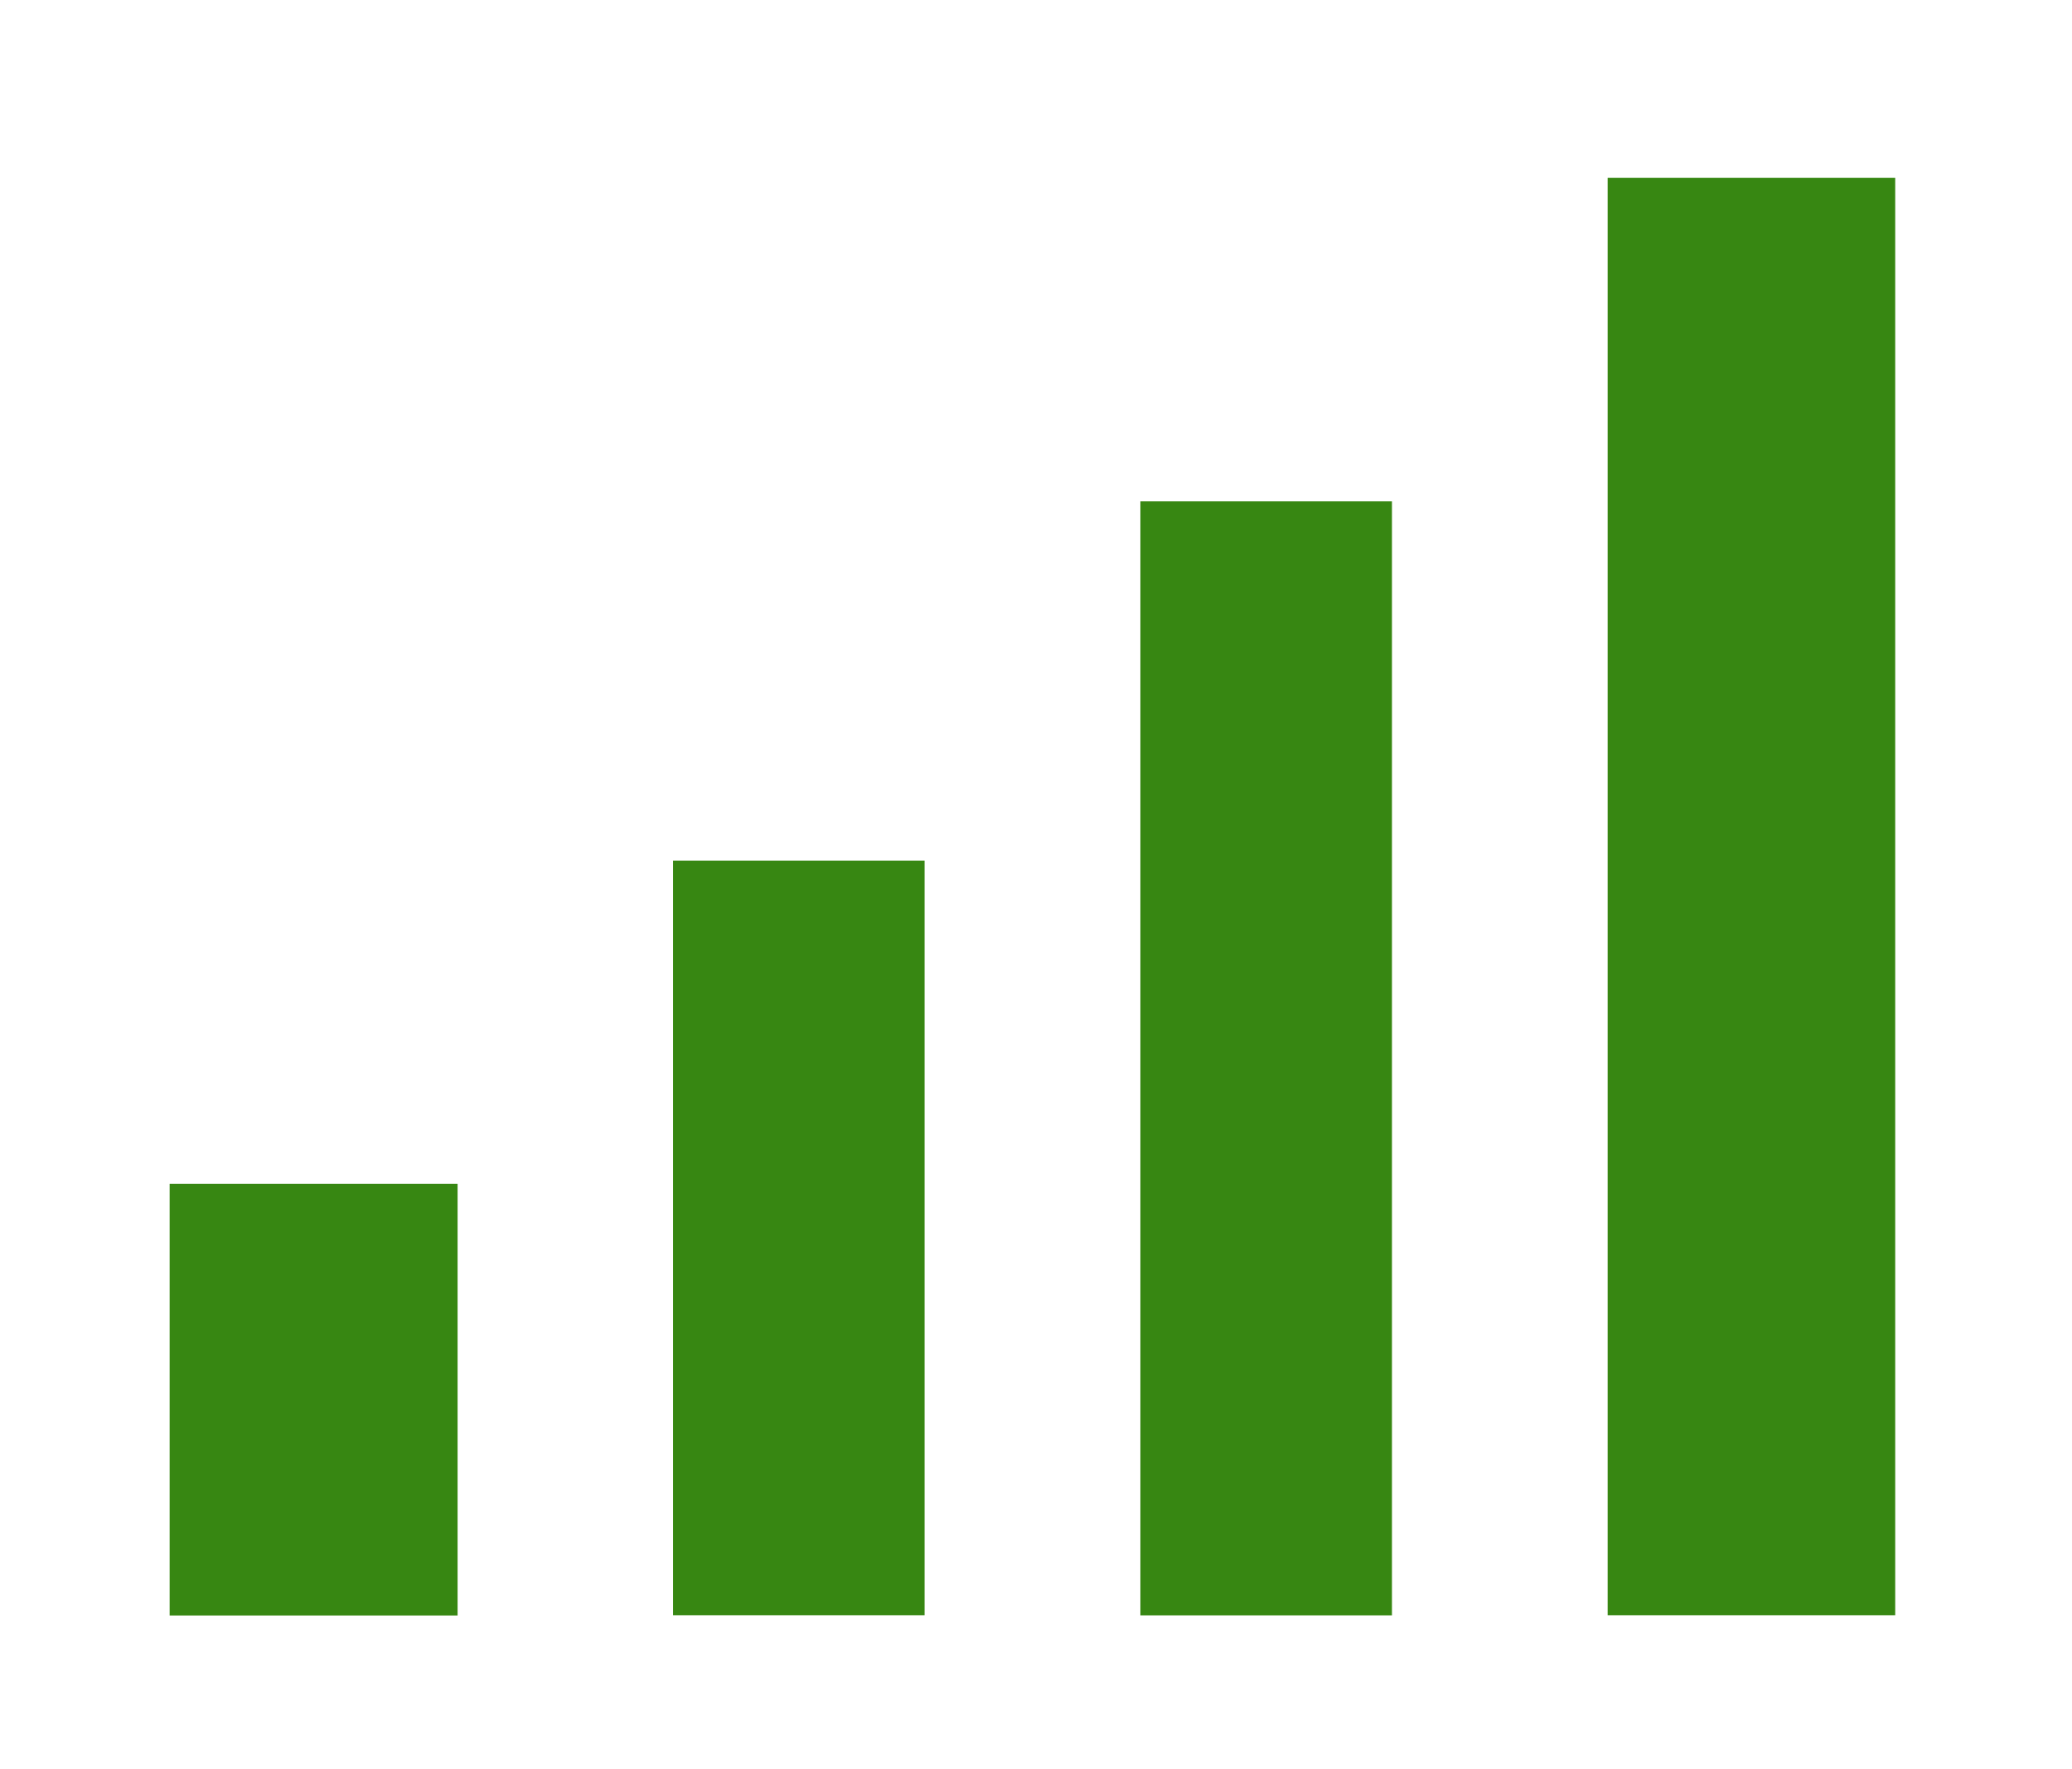
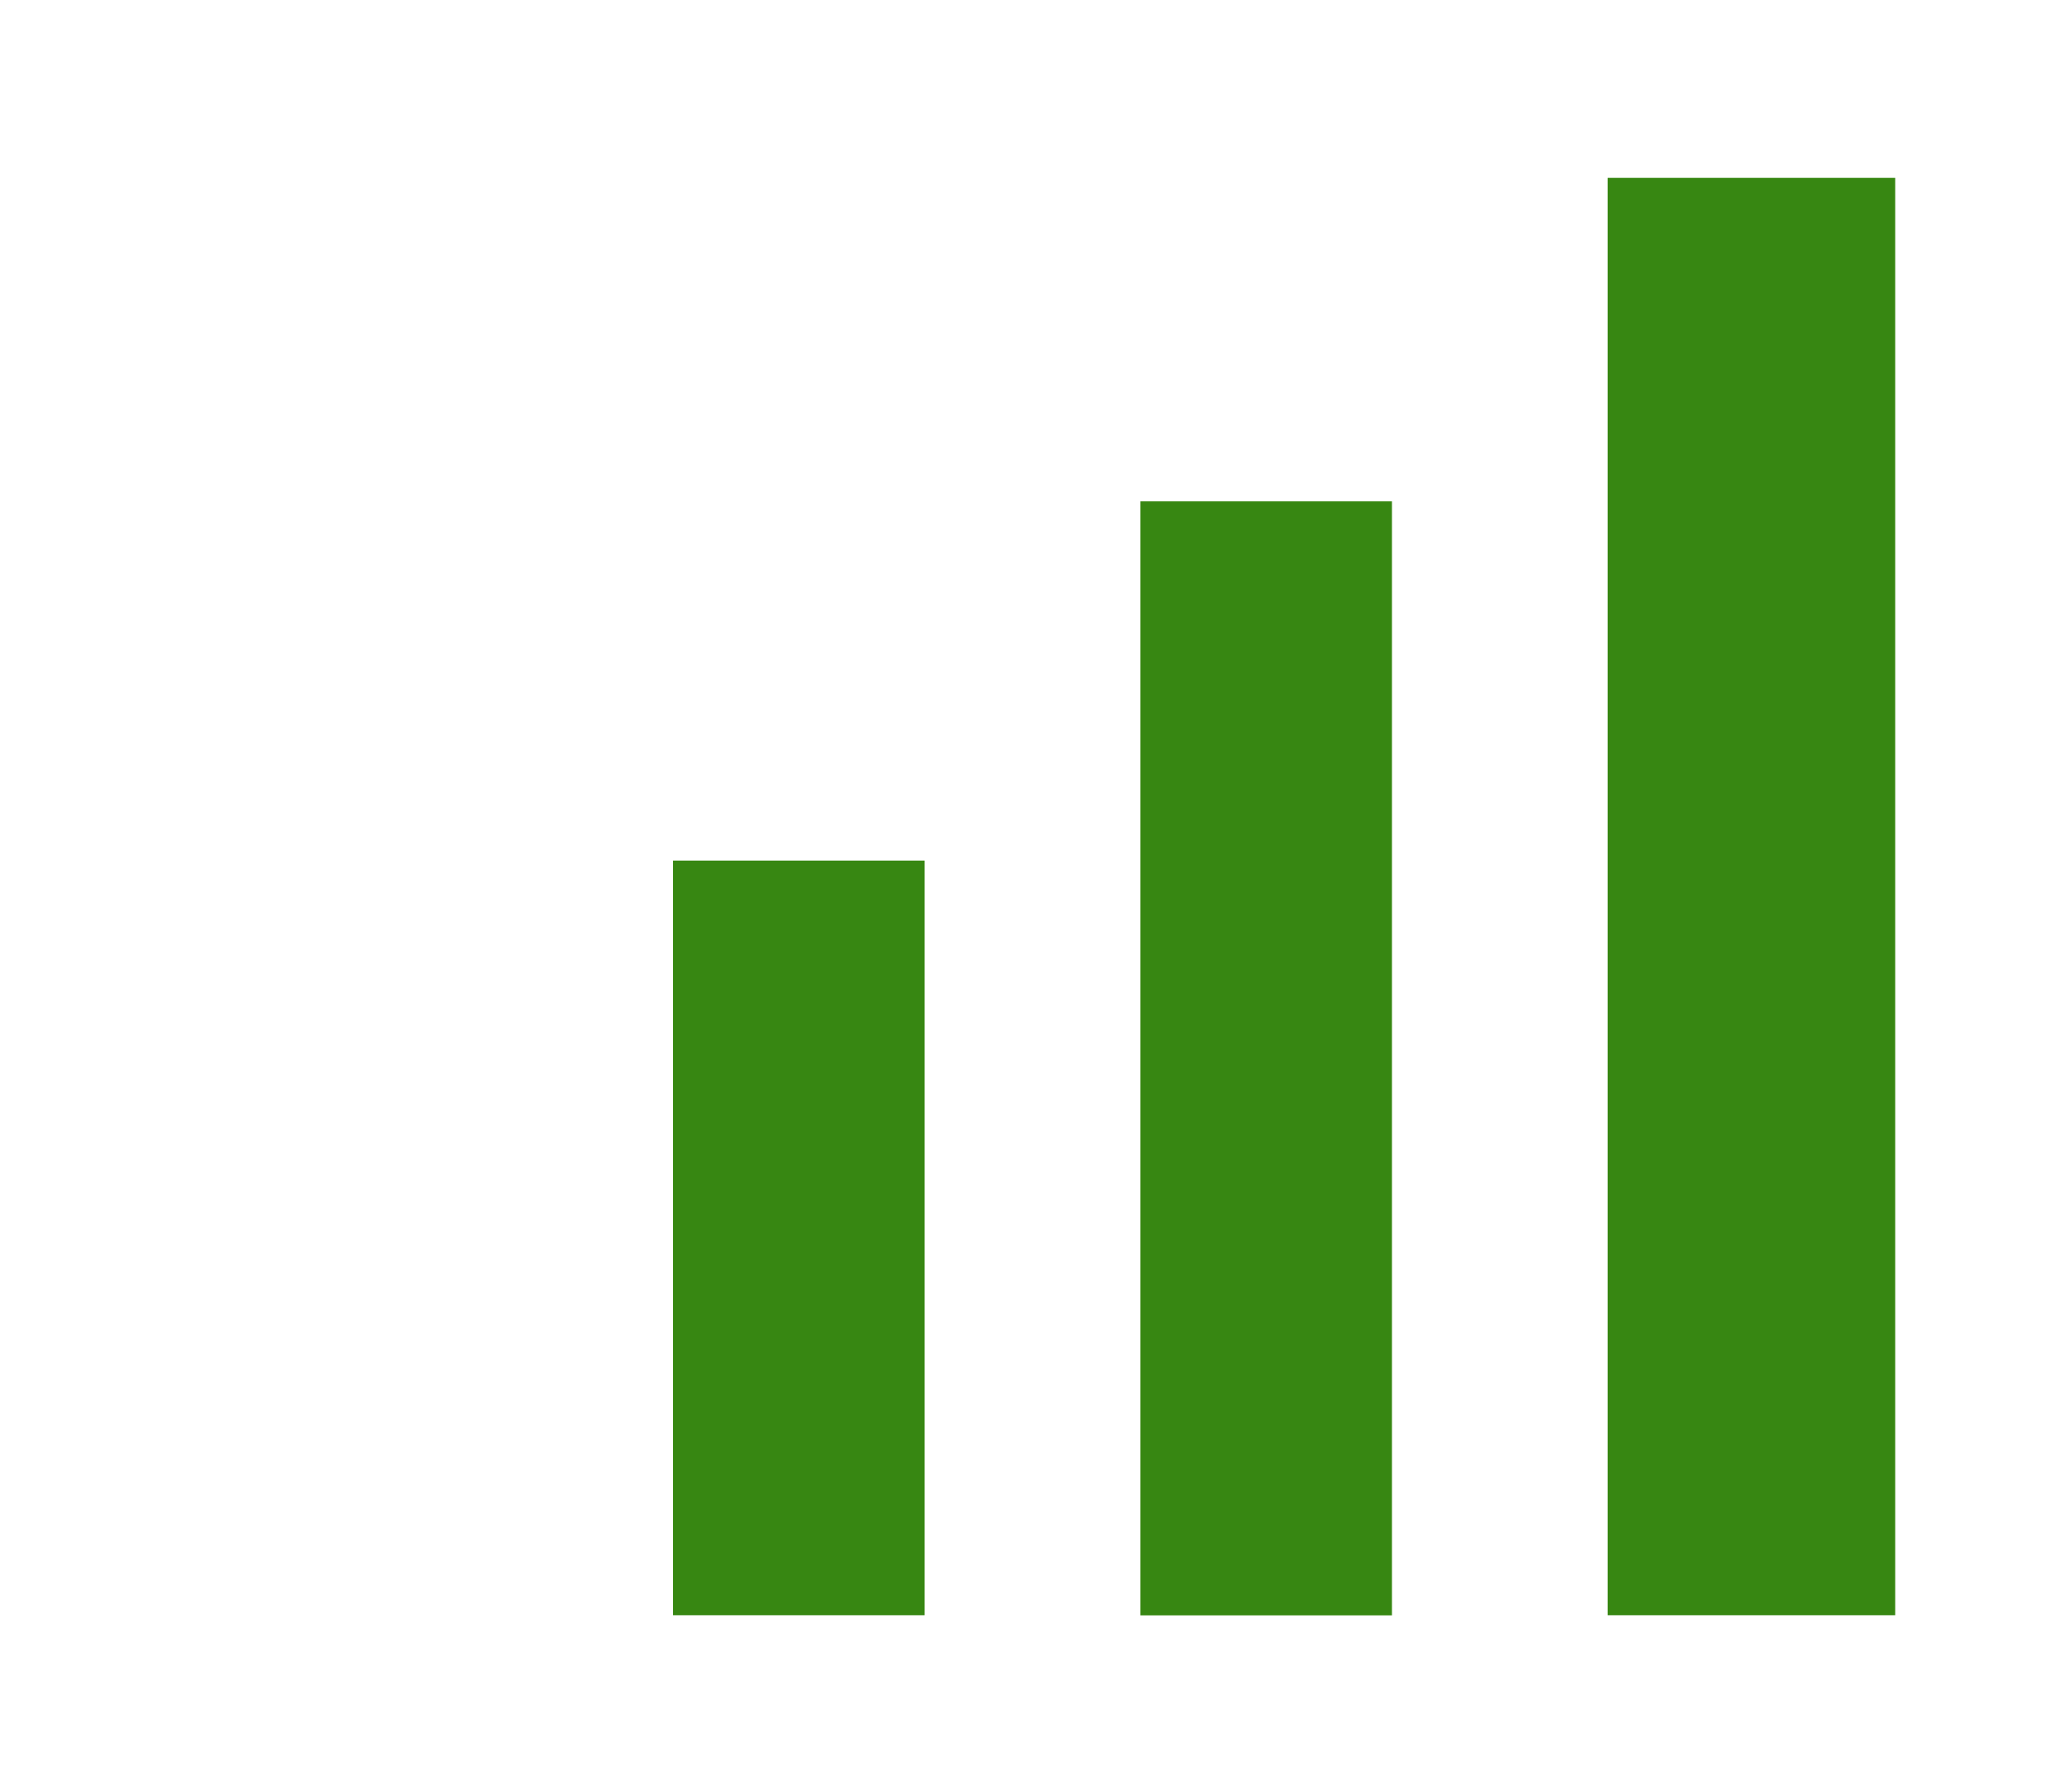
<svg xmlns="http://www.w3.org/2000/svg" id="Icons" viewBox="0 0 165.14 141.06">
  <defs>
    <style>
      .cls-1 {
        fill: #378712;
      }
    </style>
  </defs>
  <g id="qvmKCg.tif">
    <g>
      <rect class="cls-1" x="128.13" y="14.18" width="22.92" height="114.59" />
      <rect class="cls-1" x="90.89" y="39.97" width="20.05" height="88.81" />
      <rect class="cls-1" x="53.64" y="68.61" width="20.05" height="60.16" />
-       <rect class="cls-1" x="13.52" y="94.38" width="22.95" height="34.41" />
    </g>
  </g>
</svg>